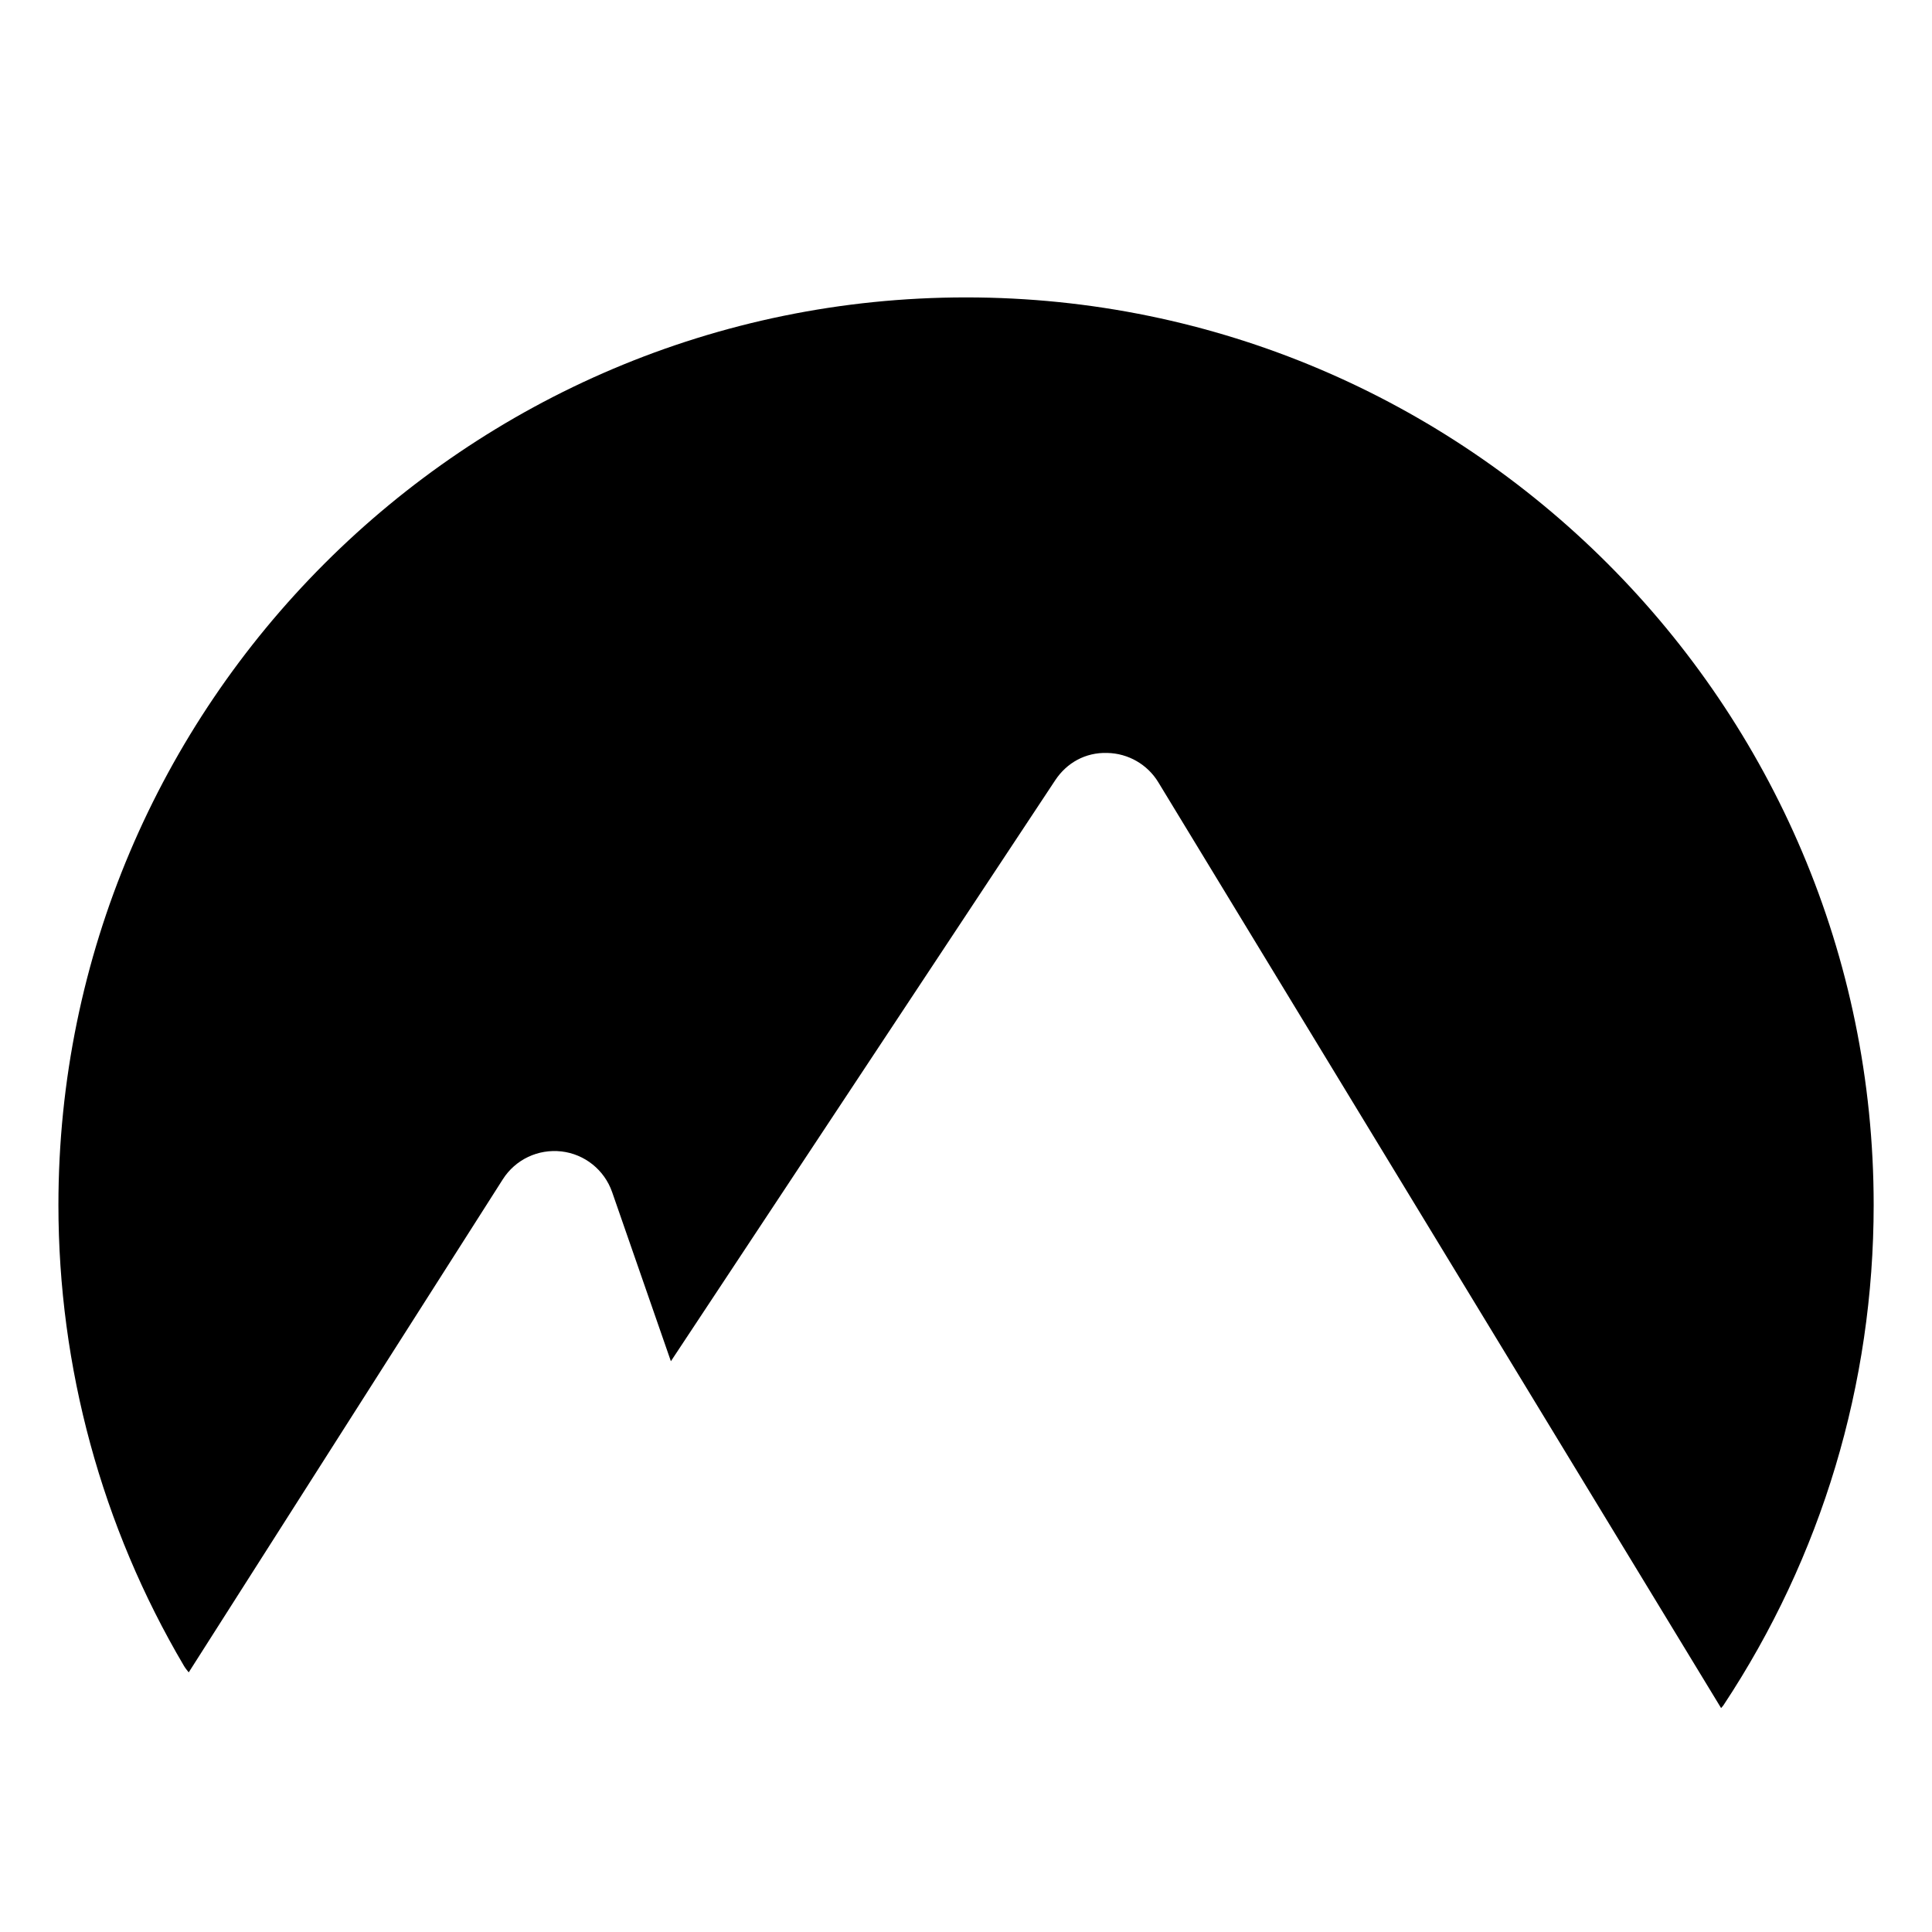
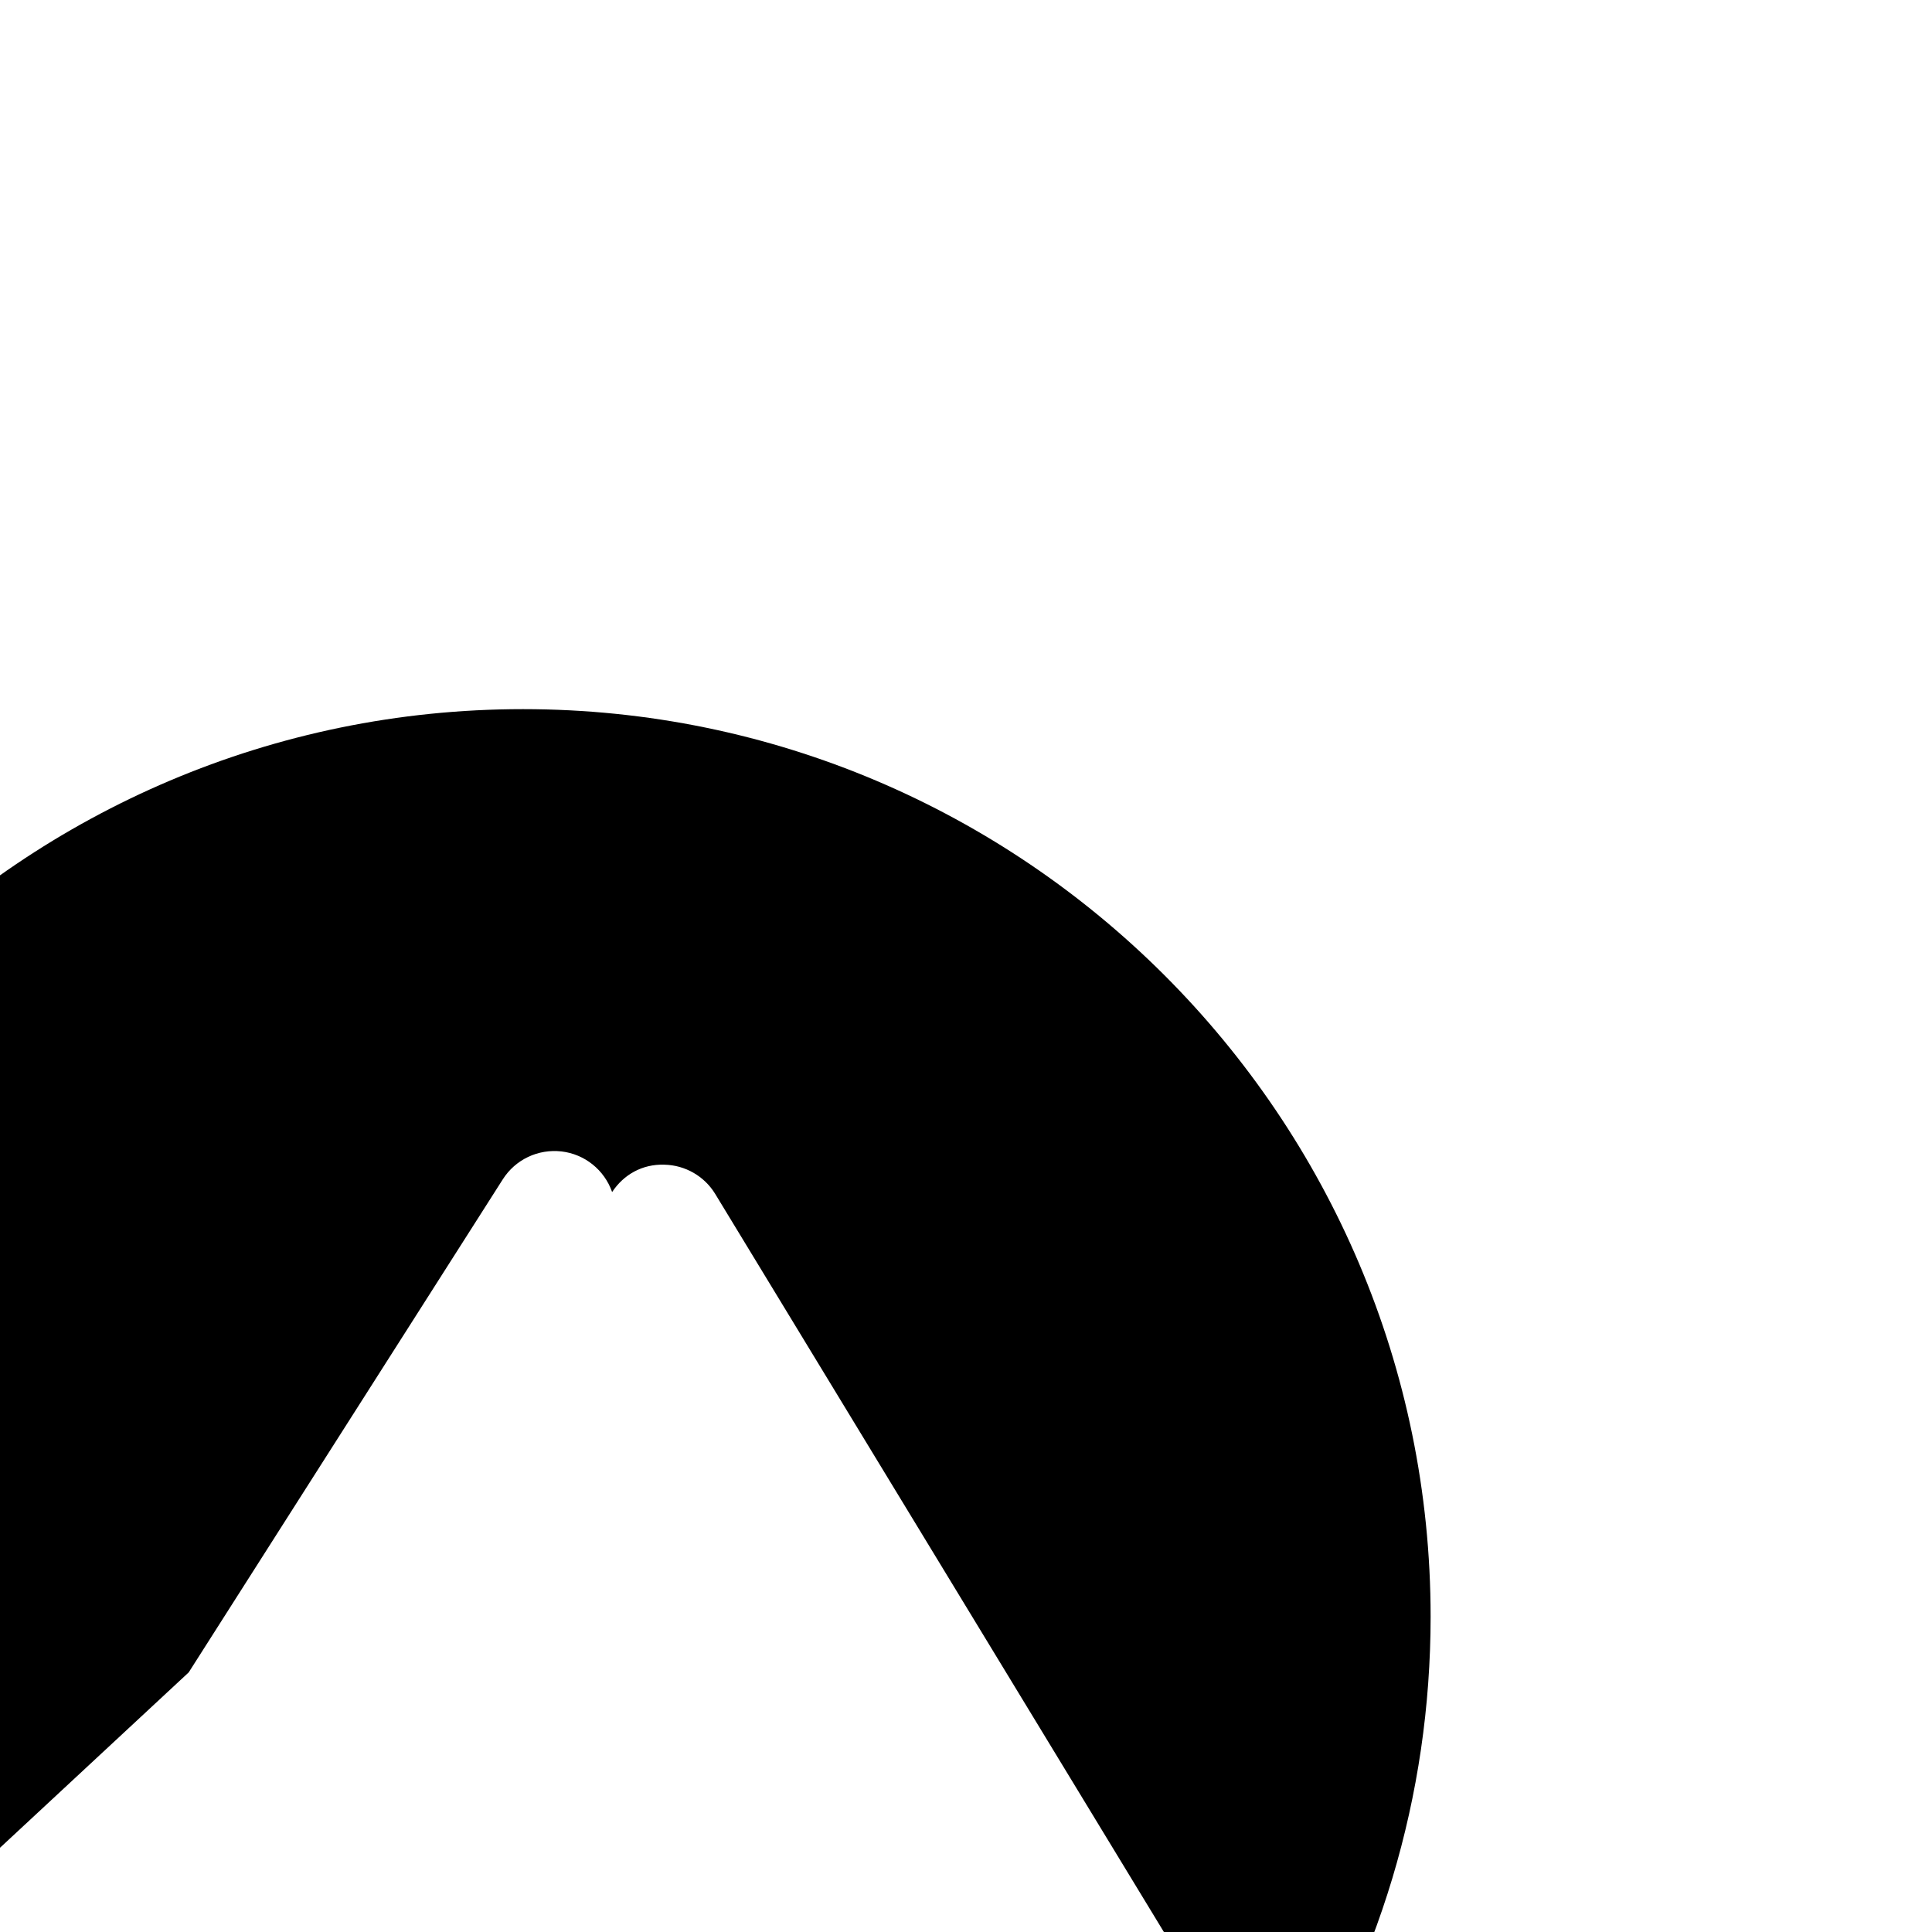
<svg xmlns="http://www.w3.org/2000/svg" fill="#000000" width="800px" height="800px" version="1.1" viewBox="144 144 512 512">
-   <path d="m194.01 587.2 83.246-130.68c3.34-5.246 9.352-8.082 15.539-7.379 6.172 0.715 11.375 4.906 13.422 10.766l15.574 44.836 101.84-153.95c3.047-4.621 8.004-7.438 13.809-7.254 5.547 0.109 10.652 3.043 13.527 7.777l149.14 245.34c0.188-0.258 0.418-0.43 0.594-0.699 26.066-39.363 39.84-85.23 39.84-132.63 0-132.62-107.9-240.51-240.53-240.51-132.63 0-240.53 107.9-240.53 240.52 0 43.02 11.496 85.246 33.246 122.1 0.371 0.645 0.836 1.195 1.285 1.766z" />
+   <path d="m194.01 587.2 83.246-130.68c3.34-5.246 9.352-8.082 15.539-7.379 6.172 0.715 11.375 4.906 13.422 10.766c3.047-4.621 8.004-7.438 13.809-7.254 5.547 0.109 10.652 3.043 13.527 7.777l149.14 245.34c0.188-0.258 0.418-0.43 0.594-0.699 26.066-39.363 39.84-85.23 39.84-132.63 0-132.62-107.9-240.51-240.53-240.51-132.63 0-240.53 107.9-240.53 240.52 0 43.02 11.496 85.246 33.246 122.1 0.371 0.645 0.836 1.195 1.285 1.766z" />
</svg>